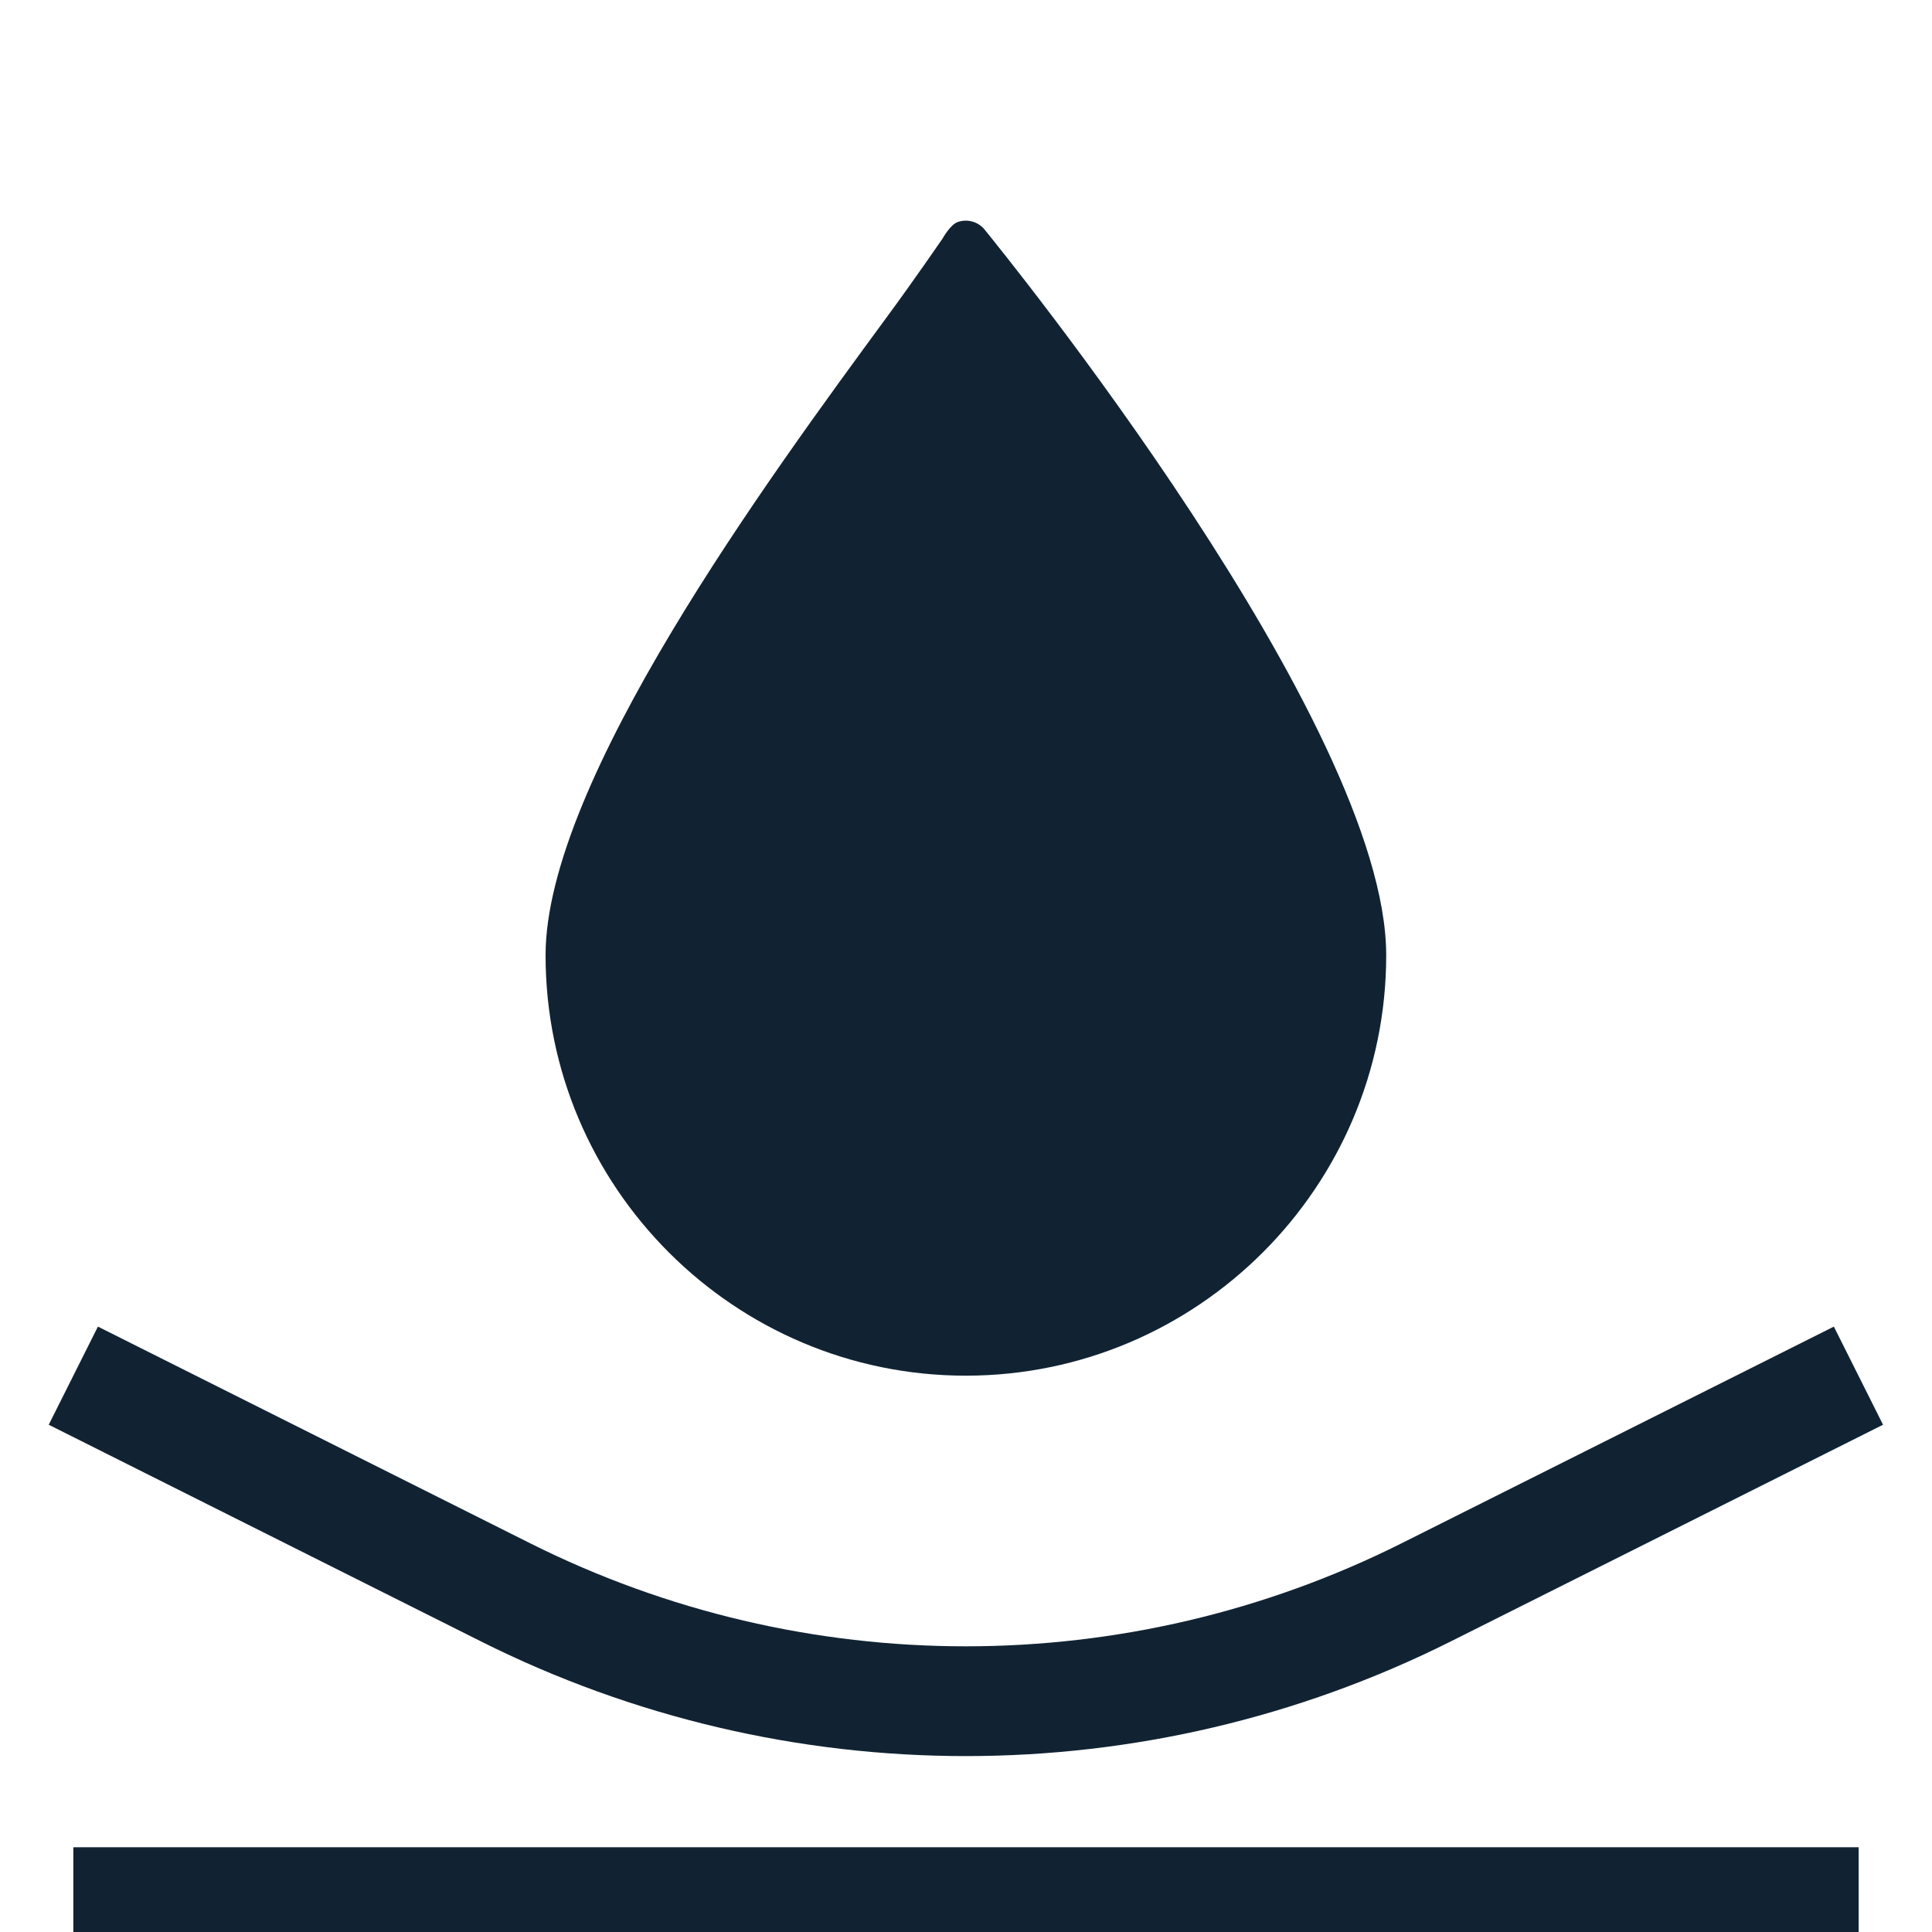
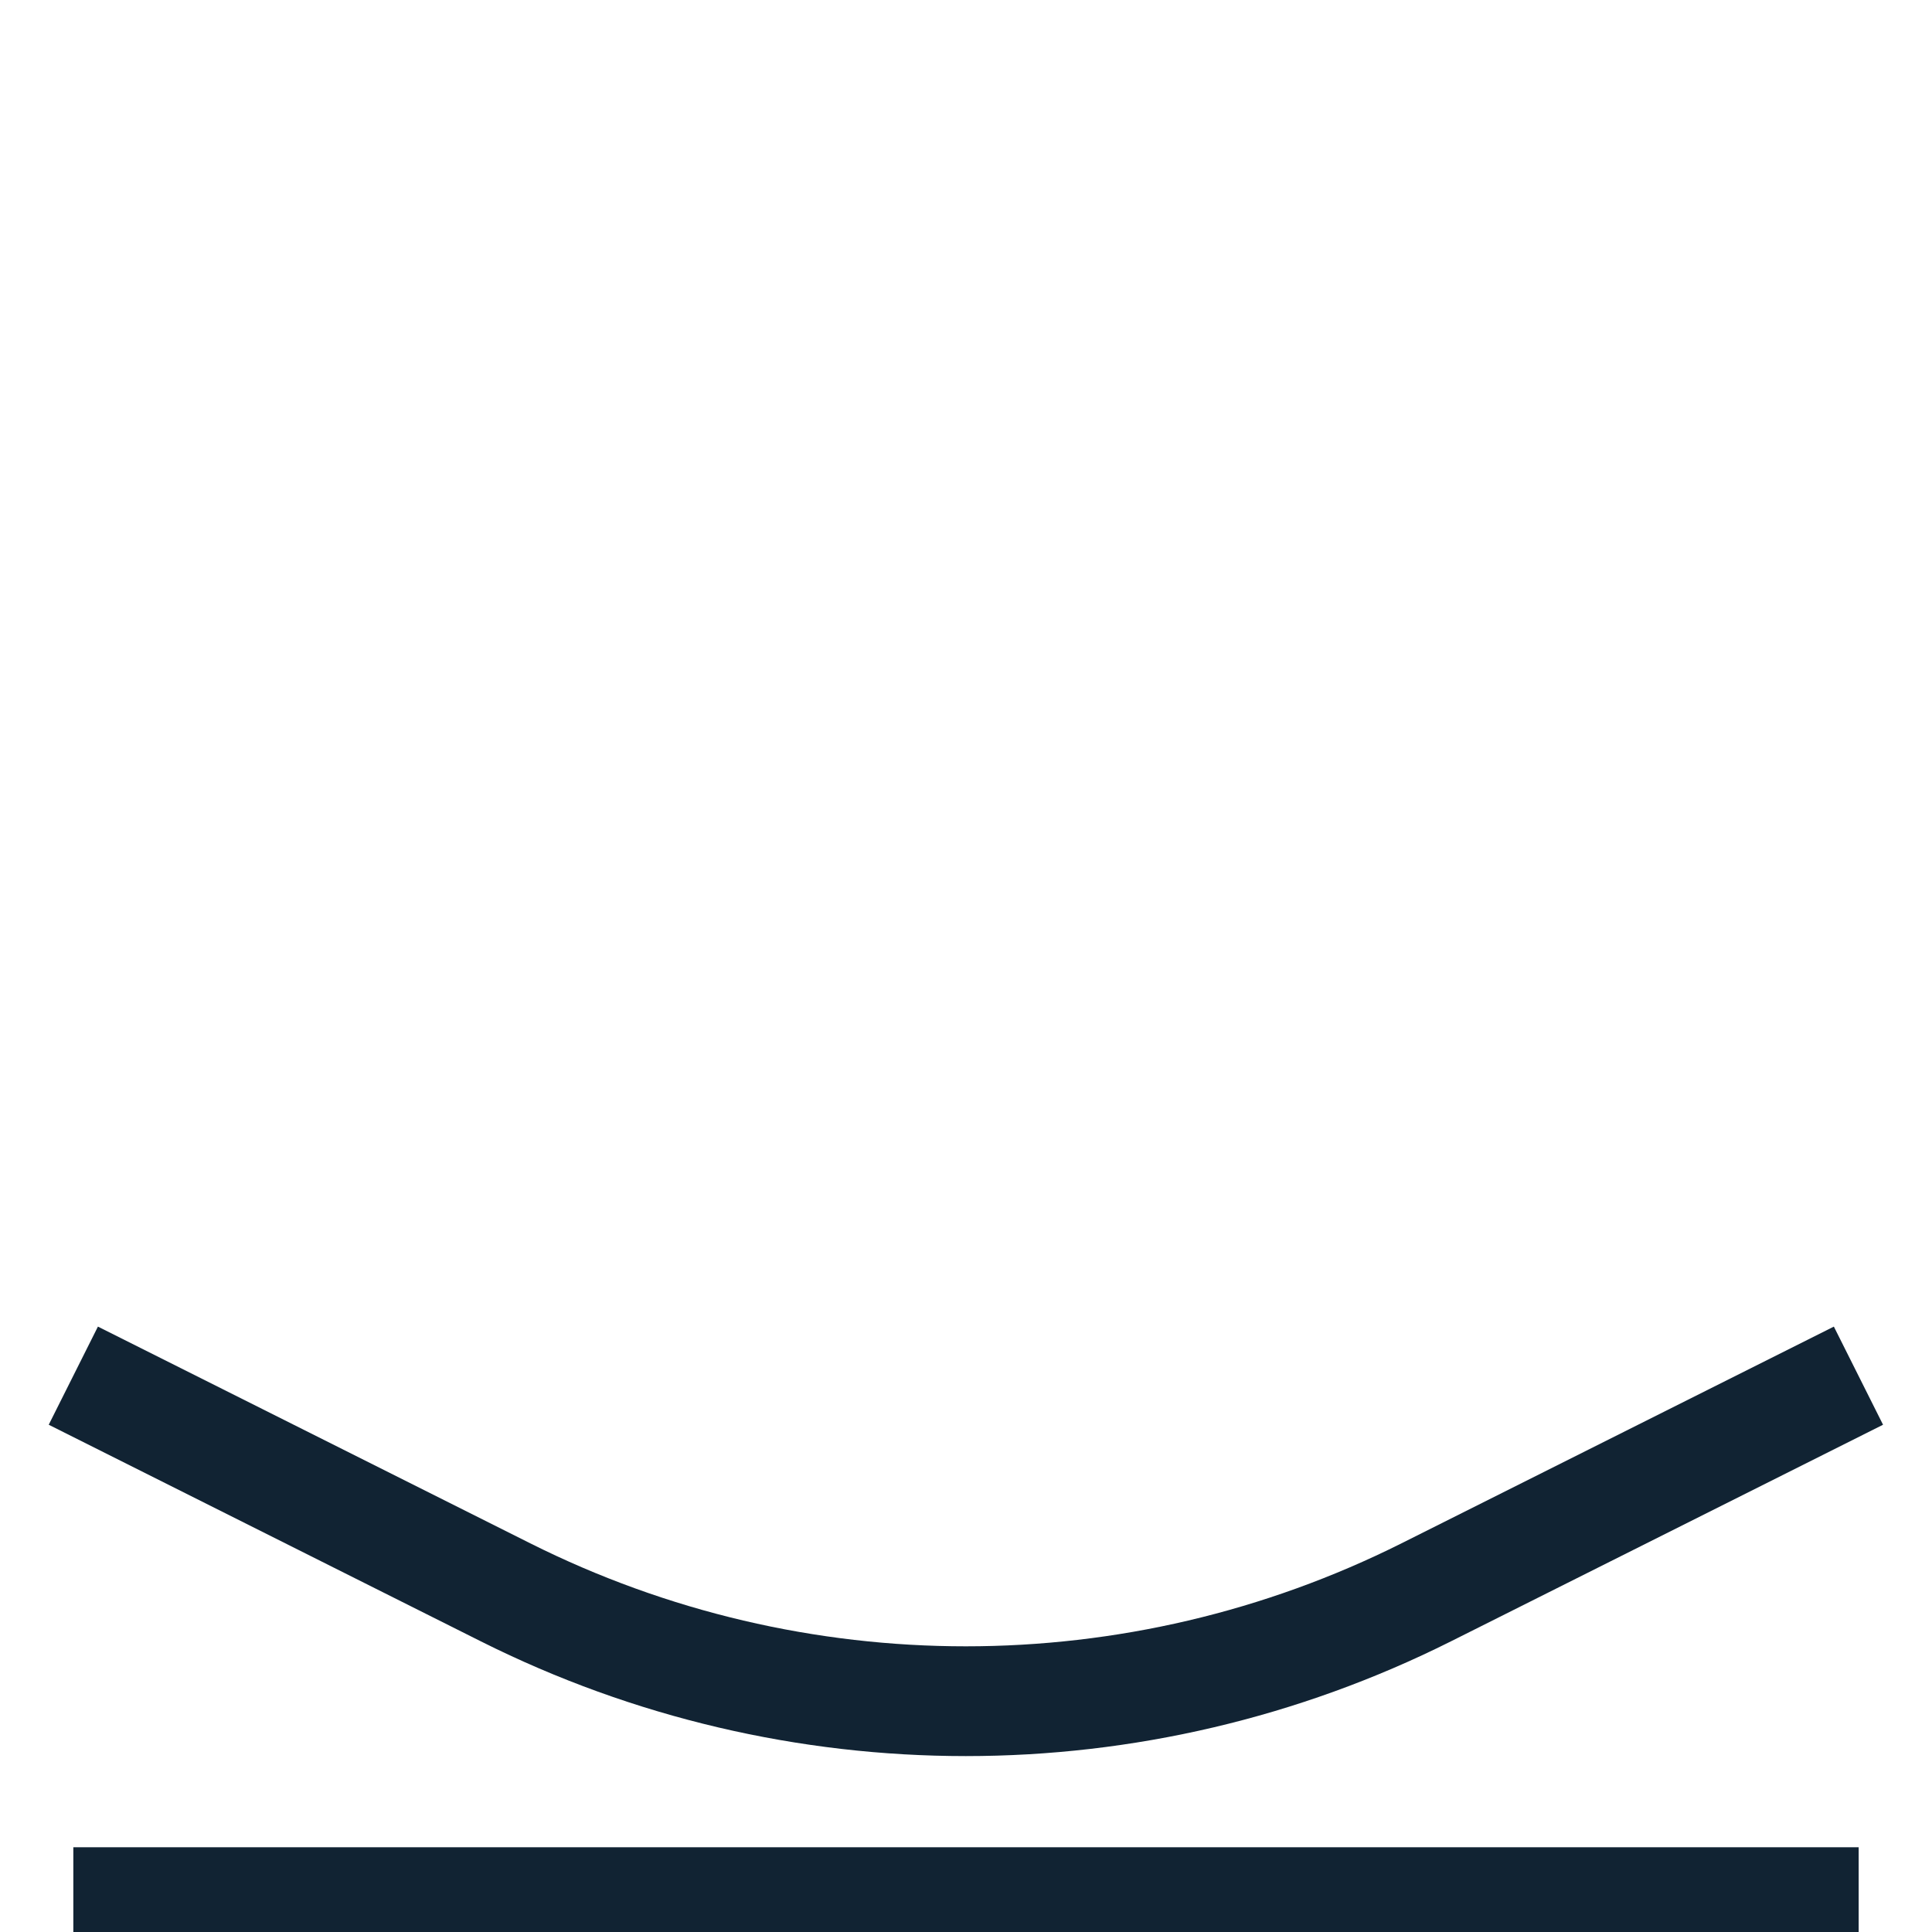
<svg xmlns="http://www.w3.org/2000/svg" viewBox="0 0 88 88">
  <defs>
    <style>.c{fill:#112333;}.d{fill:none;stroke:#112333;stroke-miterlimit:10;stroke-width:5px;}</style>
  </defs>
  <g id="a">
    <g>
      <line class="d" x1="3.34" y1="86.64" x2="84.66" y2="86.64" />
      <path class="d" d="M3.34,62.66l19.69,9.87c13.19,6.61,28.73,6.61,41.93,0l19.69-9.87" />
    </g>
-     <path class="c" d="M44.85,10.46c-.29-.36-.78-.5-1.22-.35-.35,.12-.7,.76-.7,.76,0,0-1.34,1.95-2.52,3.55-5.44,7.41-15.56,21.19-15.56,29.09,0,10.56,8.59,19.15,19.14,19.15s19.15-8.59,19.15-19.15S45.6,11.39,44.85,10.46h0Z" />
  </g>
  <g id="b" />
</svg>